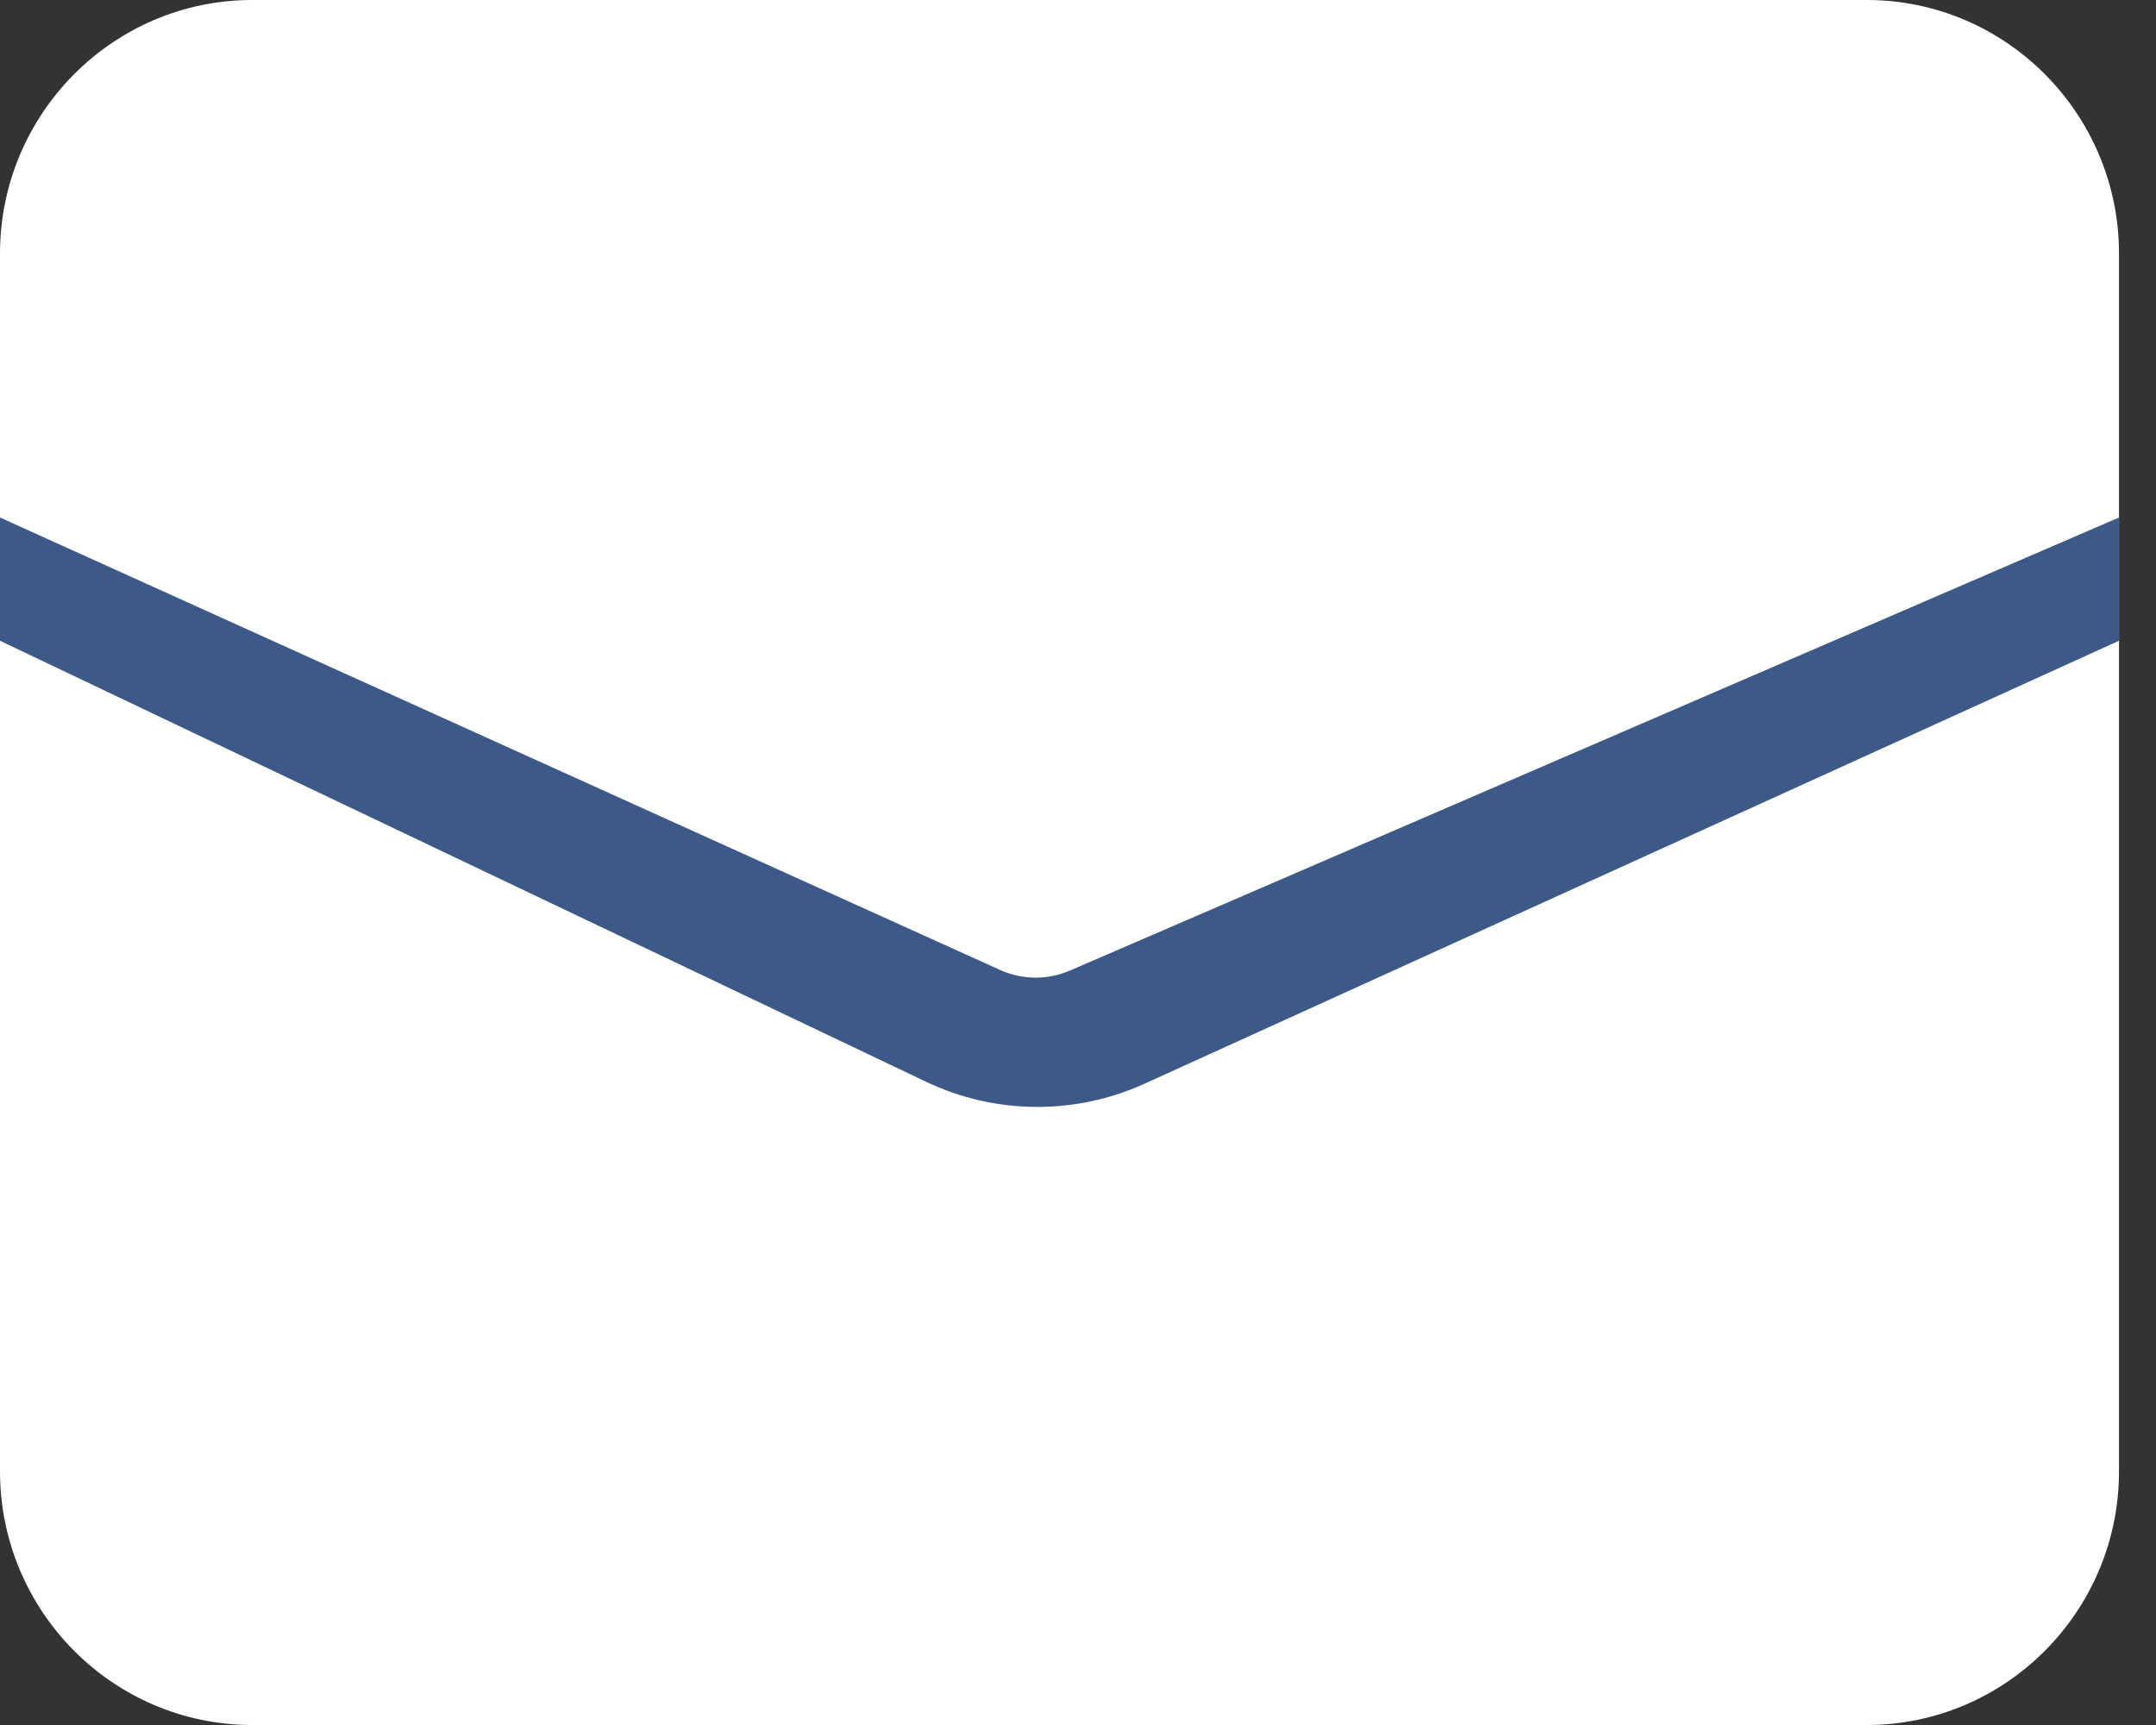
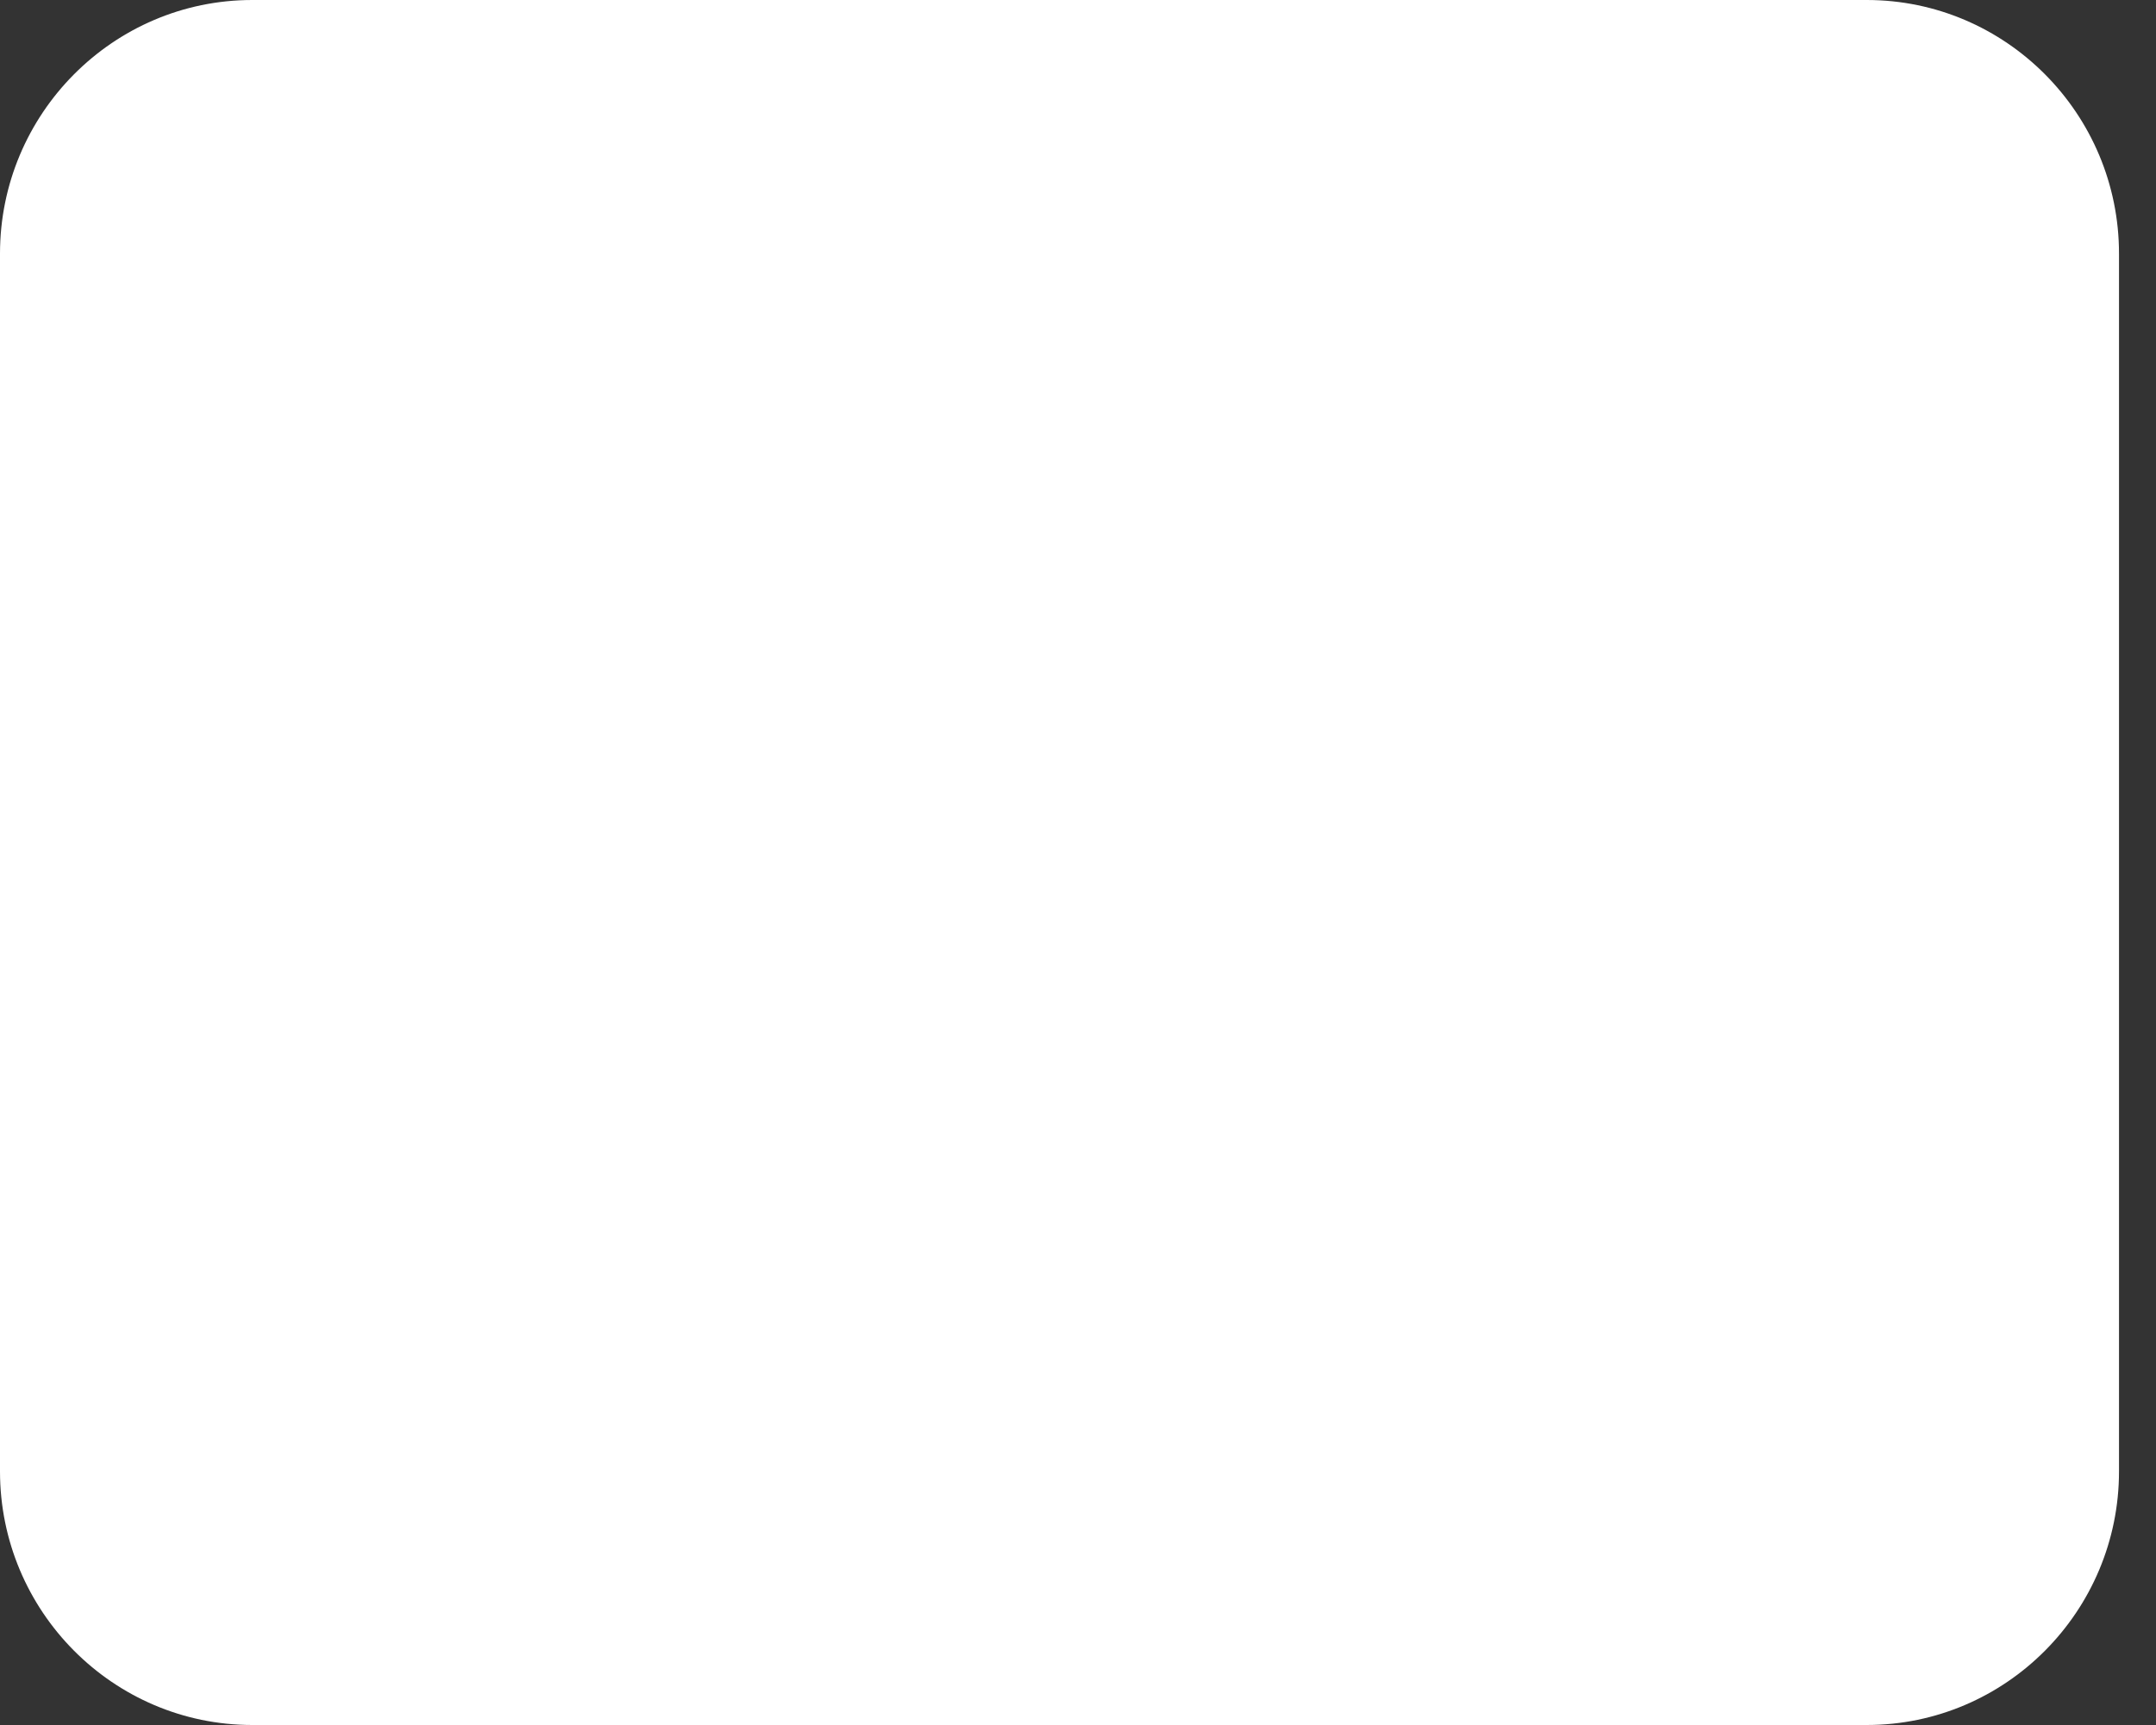
<svg xmlns="http://www.w3.org/2000/svg" width="25" height="20" viewBox="0 0 25 20" fill="none">
  <rect x="0" y="0" width="25" height="20" fill="#333333" stroke="none" />
  <path d="M21.646 0H2.925C1.312 0 0 1.319 0 2.941V17.059C0 18.681 1.312 20 2.925 20H21.646C23.259 20 24.571 18.681 24.571 17.059V2.941C24.571 1.319 23.259 0 21.646 0Z" fill="white" />
-   <path d="M11.597 11.246L0 6V7.429L10.74 12.543C11.539 12.923 12.465 12.931 13.271 12.565L24.571 7.429V6L12.406 11.253C12.147 11.365 11.854 11.362 11.597 11.246Z" fill="#3D5988" />
</svg>